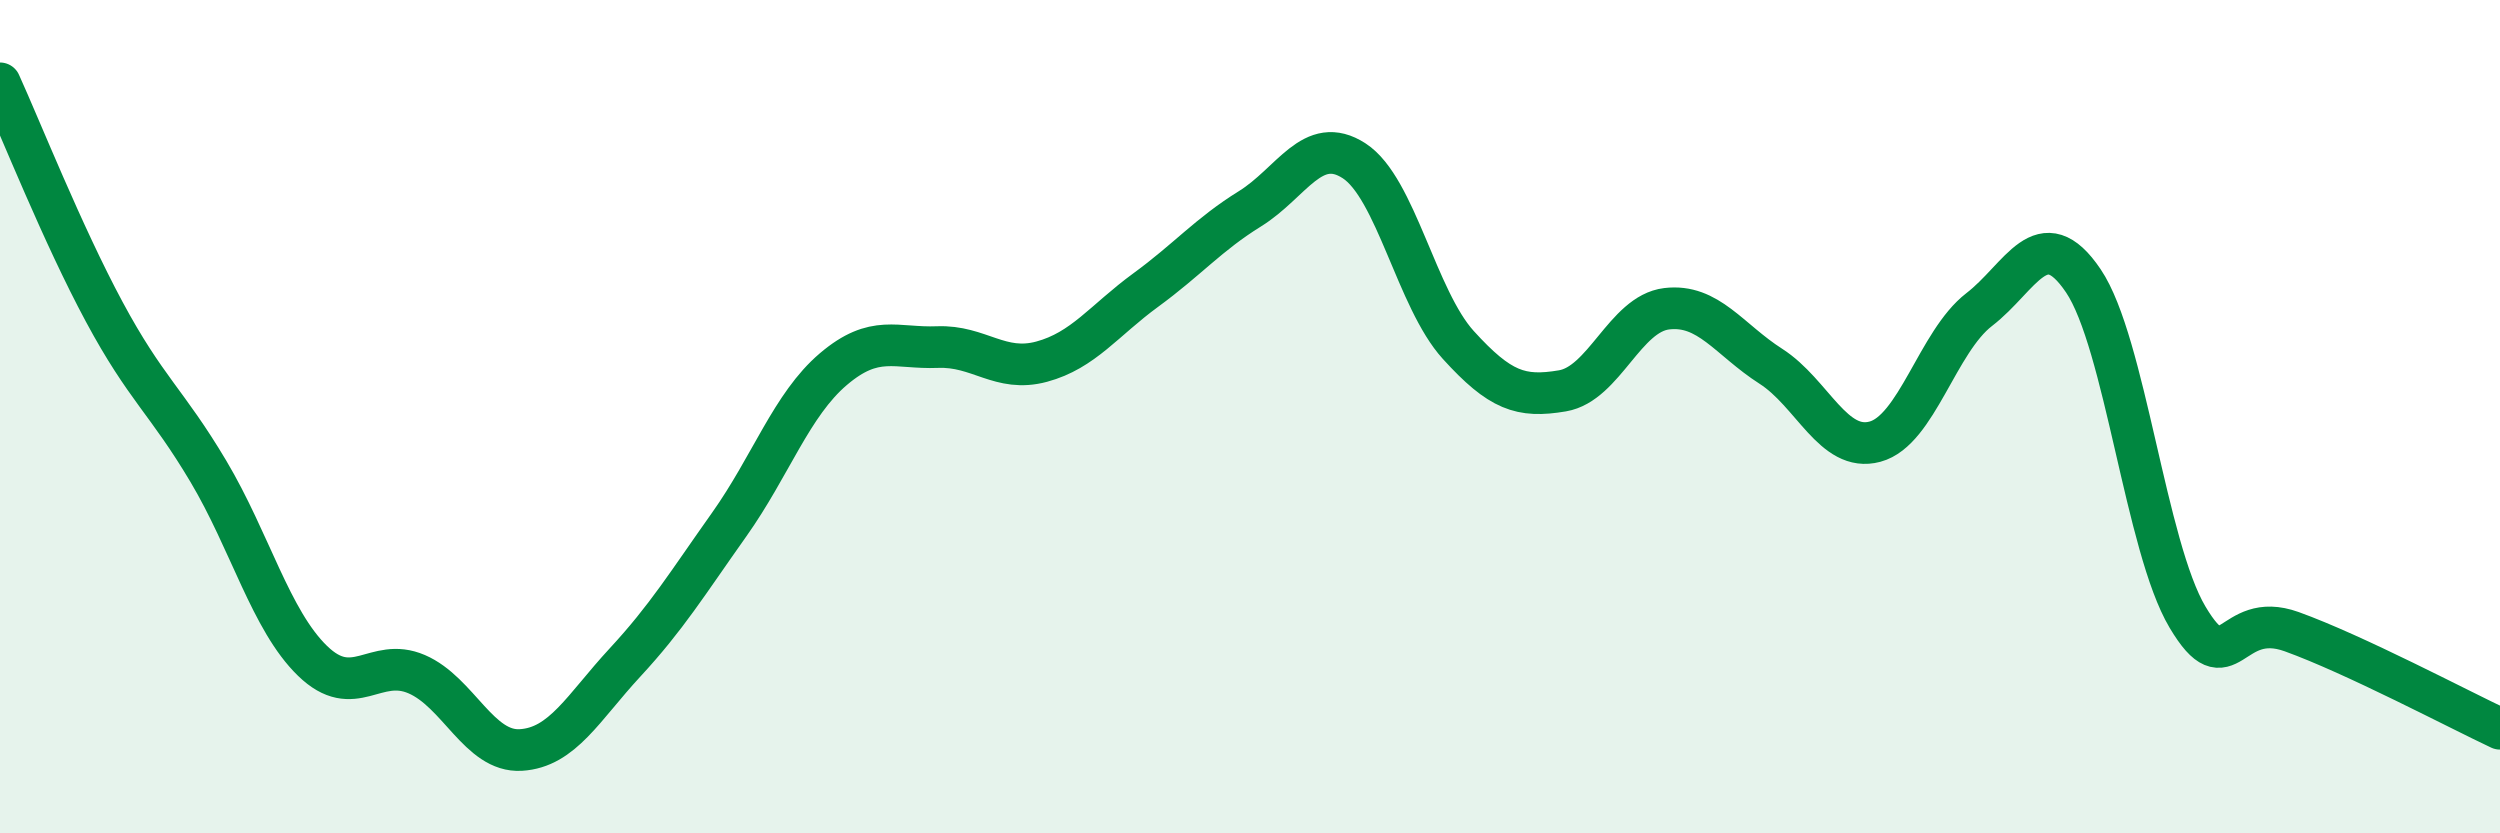
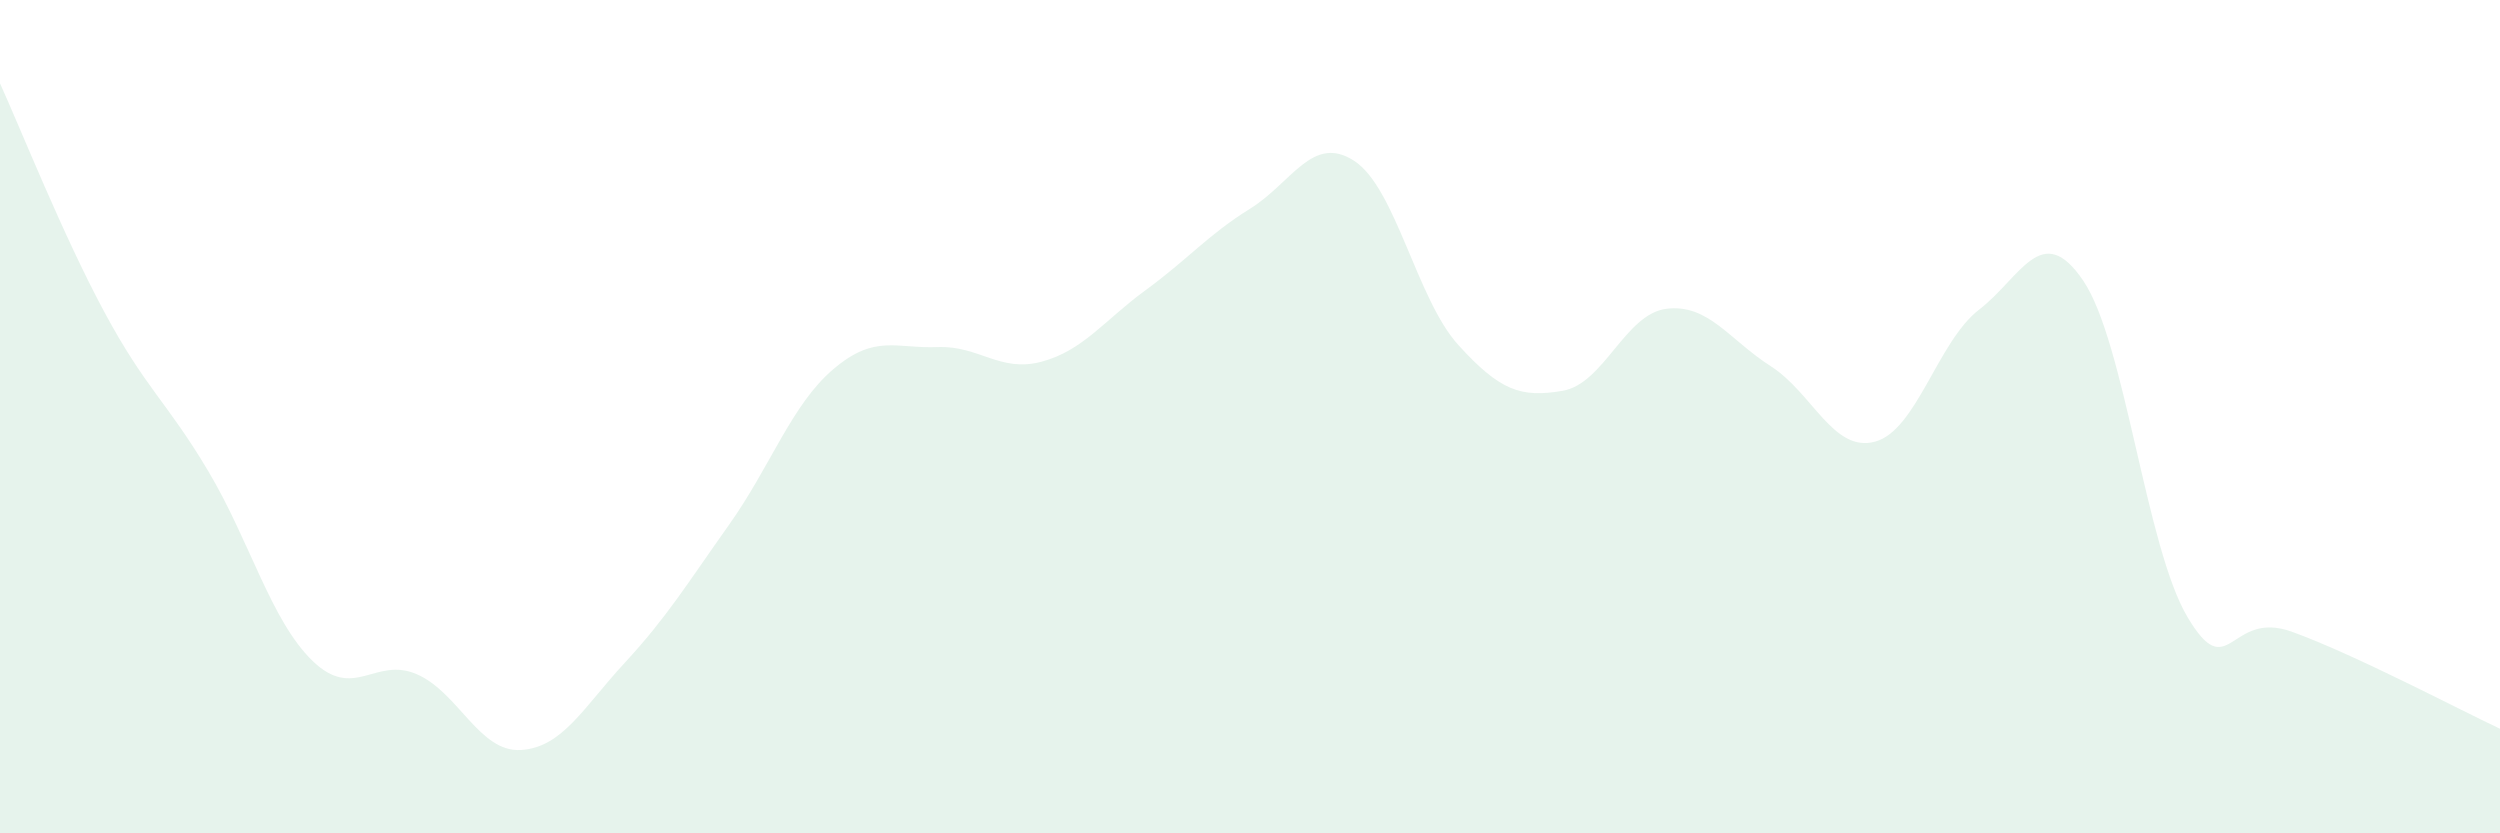
<svg xmlns="http://www.w3.org/2000/svg" width="60" height="20" viewBox="0 0 60 20">
  <path d="M 0,2 C 0.5,3.1 1.5,5.62 2.5,7.48 C 3.5,9.34 4,9.63 5,11.31 C 6,12.99 6.5,14.89 7.5,15.86 C 8.5,16.83 9,15.75 10,16.18 C 11,16.61 11.5,18.06 12.5,18 C 13.5,17.94 14,16.98 15,15.9 C 16,14.82 16.5,14 17.5,12.59 C 18.5,11.18 19,9.71 20,8.86 C 21,8.01 21.5,8.37 22.5,8.33 C 23.5,8.29 24,8.95 25,8.68 C 26,8.41 26.5,7.69 27.5,6.96 C 28.5,6.23 29,5.63 30,5.01 C 31,4.39 31.5,3.21 32.5,3.86 C 33.5,4.51 34,7.18 35,8.28 C 36,9.38 36.5,9.55 37.5,9.38 C 38.5,9.21 39,7.53 40,7.41 C 41,7.29 41.5,8.15 42.5,8.79 C 43.5,9.43 44,10.87 45,10.6 C 46,10.33 46.5,8.2 47.5,7.43 C 48.5,6.66 49,5.26 50,6.74 C 51,8.22 51.5,13.13 52.5,14.81 C 53.5,16.49 53.5,14.62 55,15.16 C 56.5,15.7 59,17.02 60,17.49L60 20L0 20Z" fill="#008740" opacity="0.1" stroke-linecap="round" stroke-linejoin="round" />
-   <path d="M 0,2 C 0.5,3.1 1.5,5.62 2.5,7.48 C 3.5,9.34 4,9.63 5,11.31 C 6,12.99 6.5,14.89 7.5,15.86 C 8.5,16.83 9,15.75 10,16.18 C 11,16.61 11.5,18.06 12.5,18 C 13.5,17.94 14,16.98 15,15.9 C 16,14.82 16.5,14 17.5,12.59 C 18.5,11.18 19,9.71 20,8.86 C 21,8.01 21.5,8.37 22.5,8.33 C 23.5,8.29 24,8.95 25,8.68 C 26,8.41 26.5,7.69 27.5,6.96 C 28.5,6.23 29,5.63 30,5.01 C 31,4.39 31.5,3.21 32.5,3.86 C 33.5,4.51 34,7.18 35,8.28 C 36,9.38 36.5,9.55 37.5,9.38 C 38.5,9.21 39,7.53 40,7.41 C 41,7.29 41.5,8.15 42.5,8.79 C 43.5,9.43 44,10.87 45,10.6 C 46,10.33 46.5,8.2 47.5,7.43 C 48.5,6.66 49,5.26 50,6.74 C 51,8.22 51.5,13.13 52.5,14.81 C 53.5,16.49 53.5,14.62 55,15.16 C 56.5,15.7 59,17.02 60,17.49" stroke="#008740" stroke-width="1" fill="none" stroke-linecap="round" stroke-linejoin="round" />
</svg>